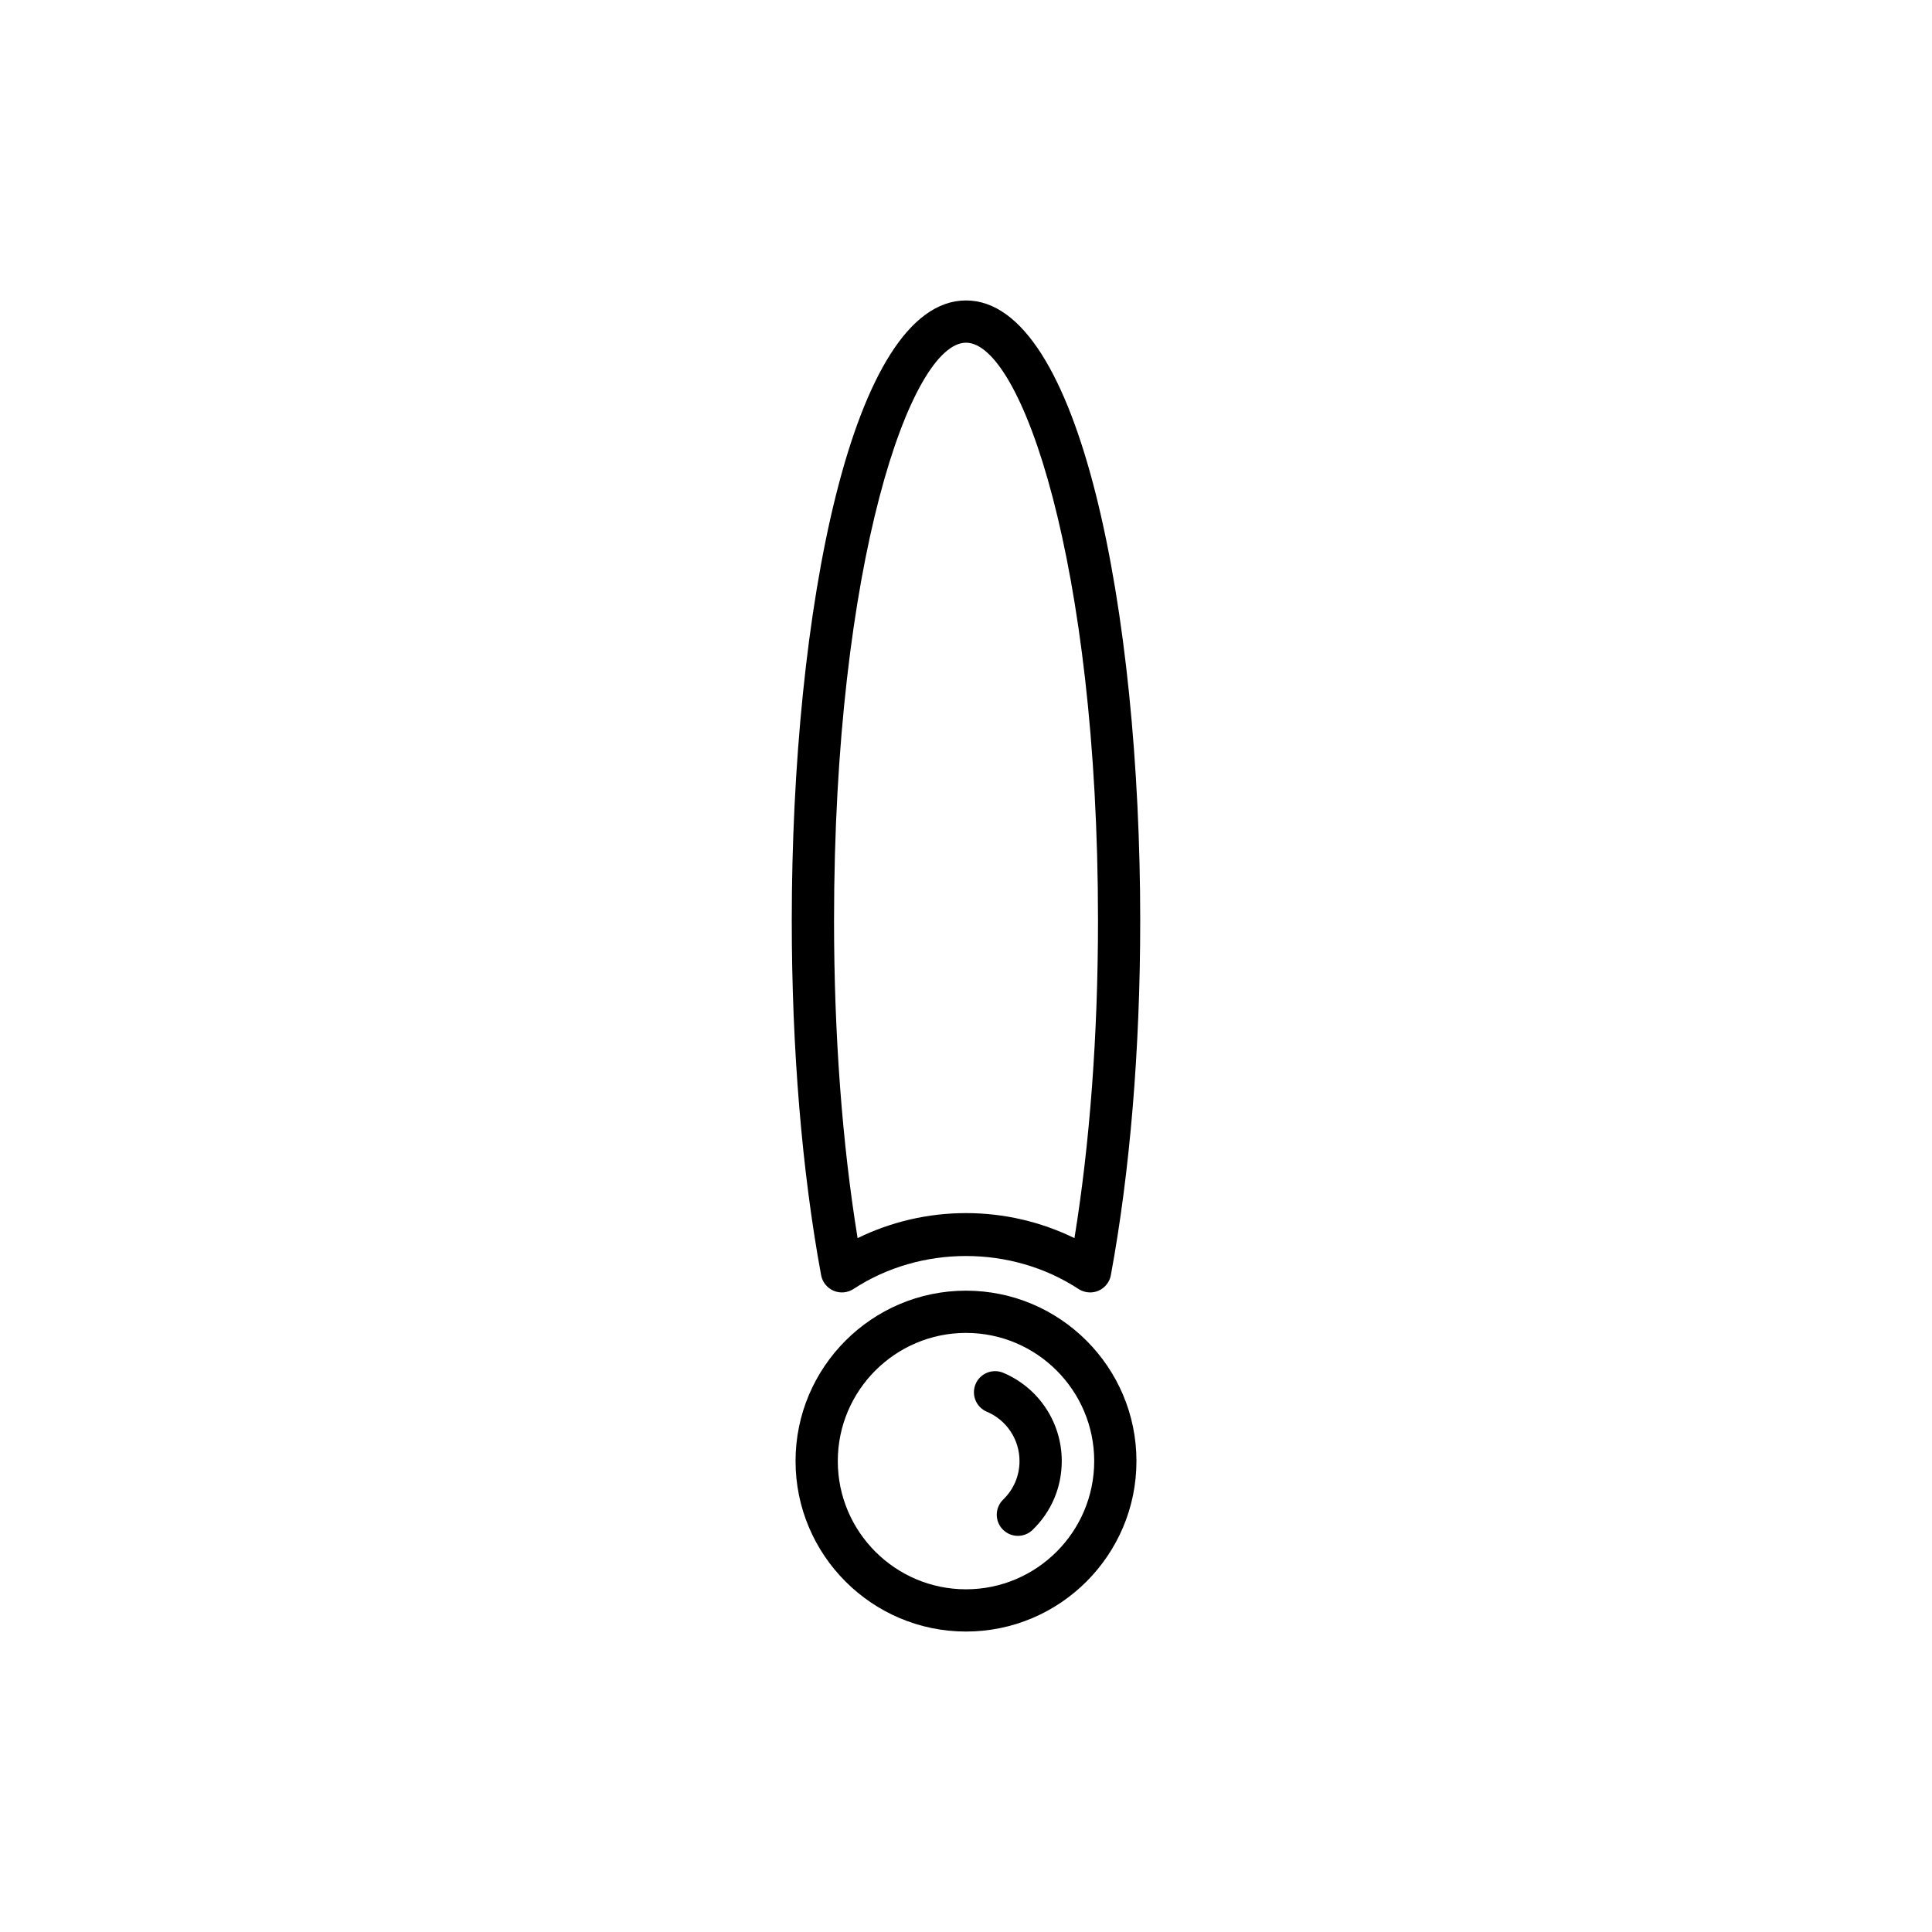
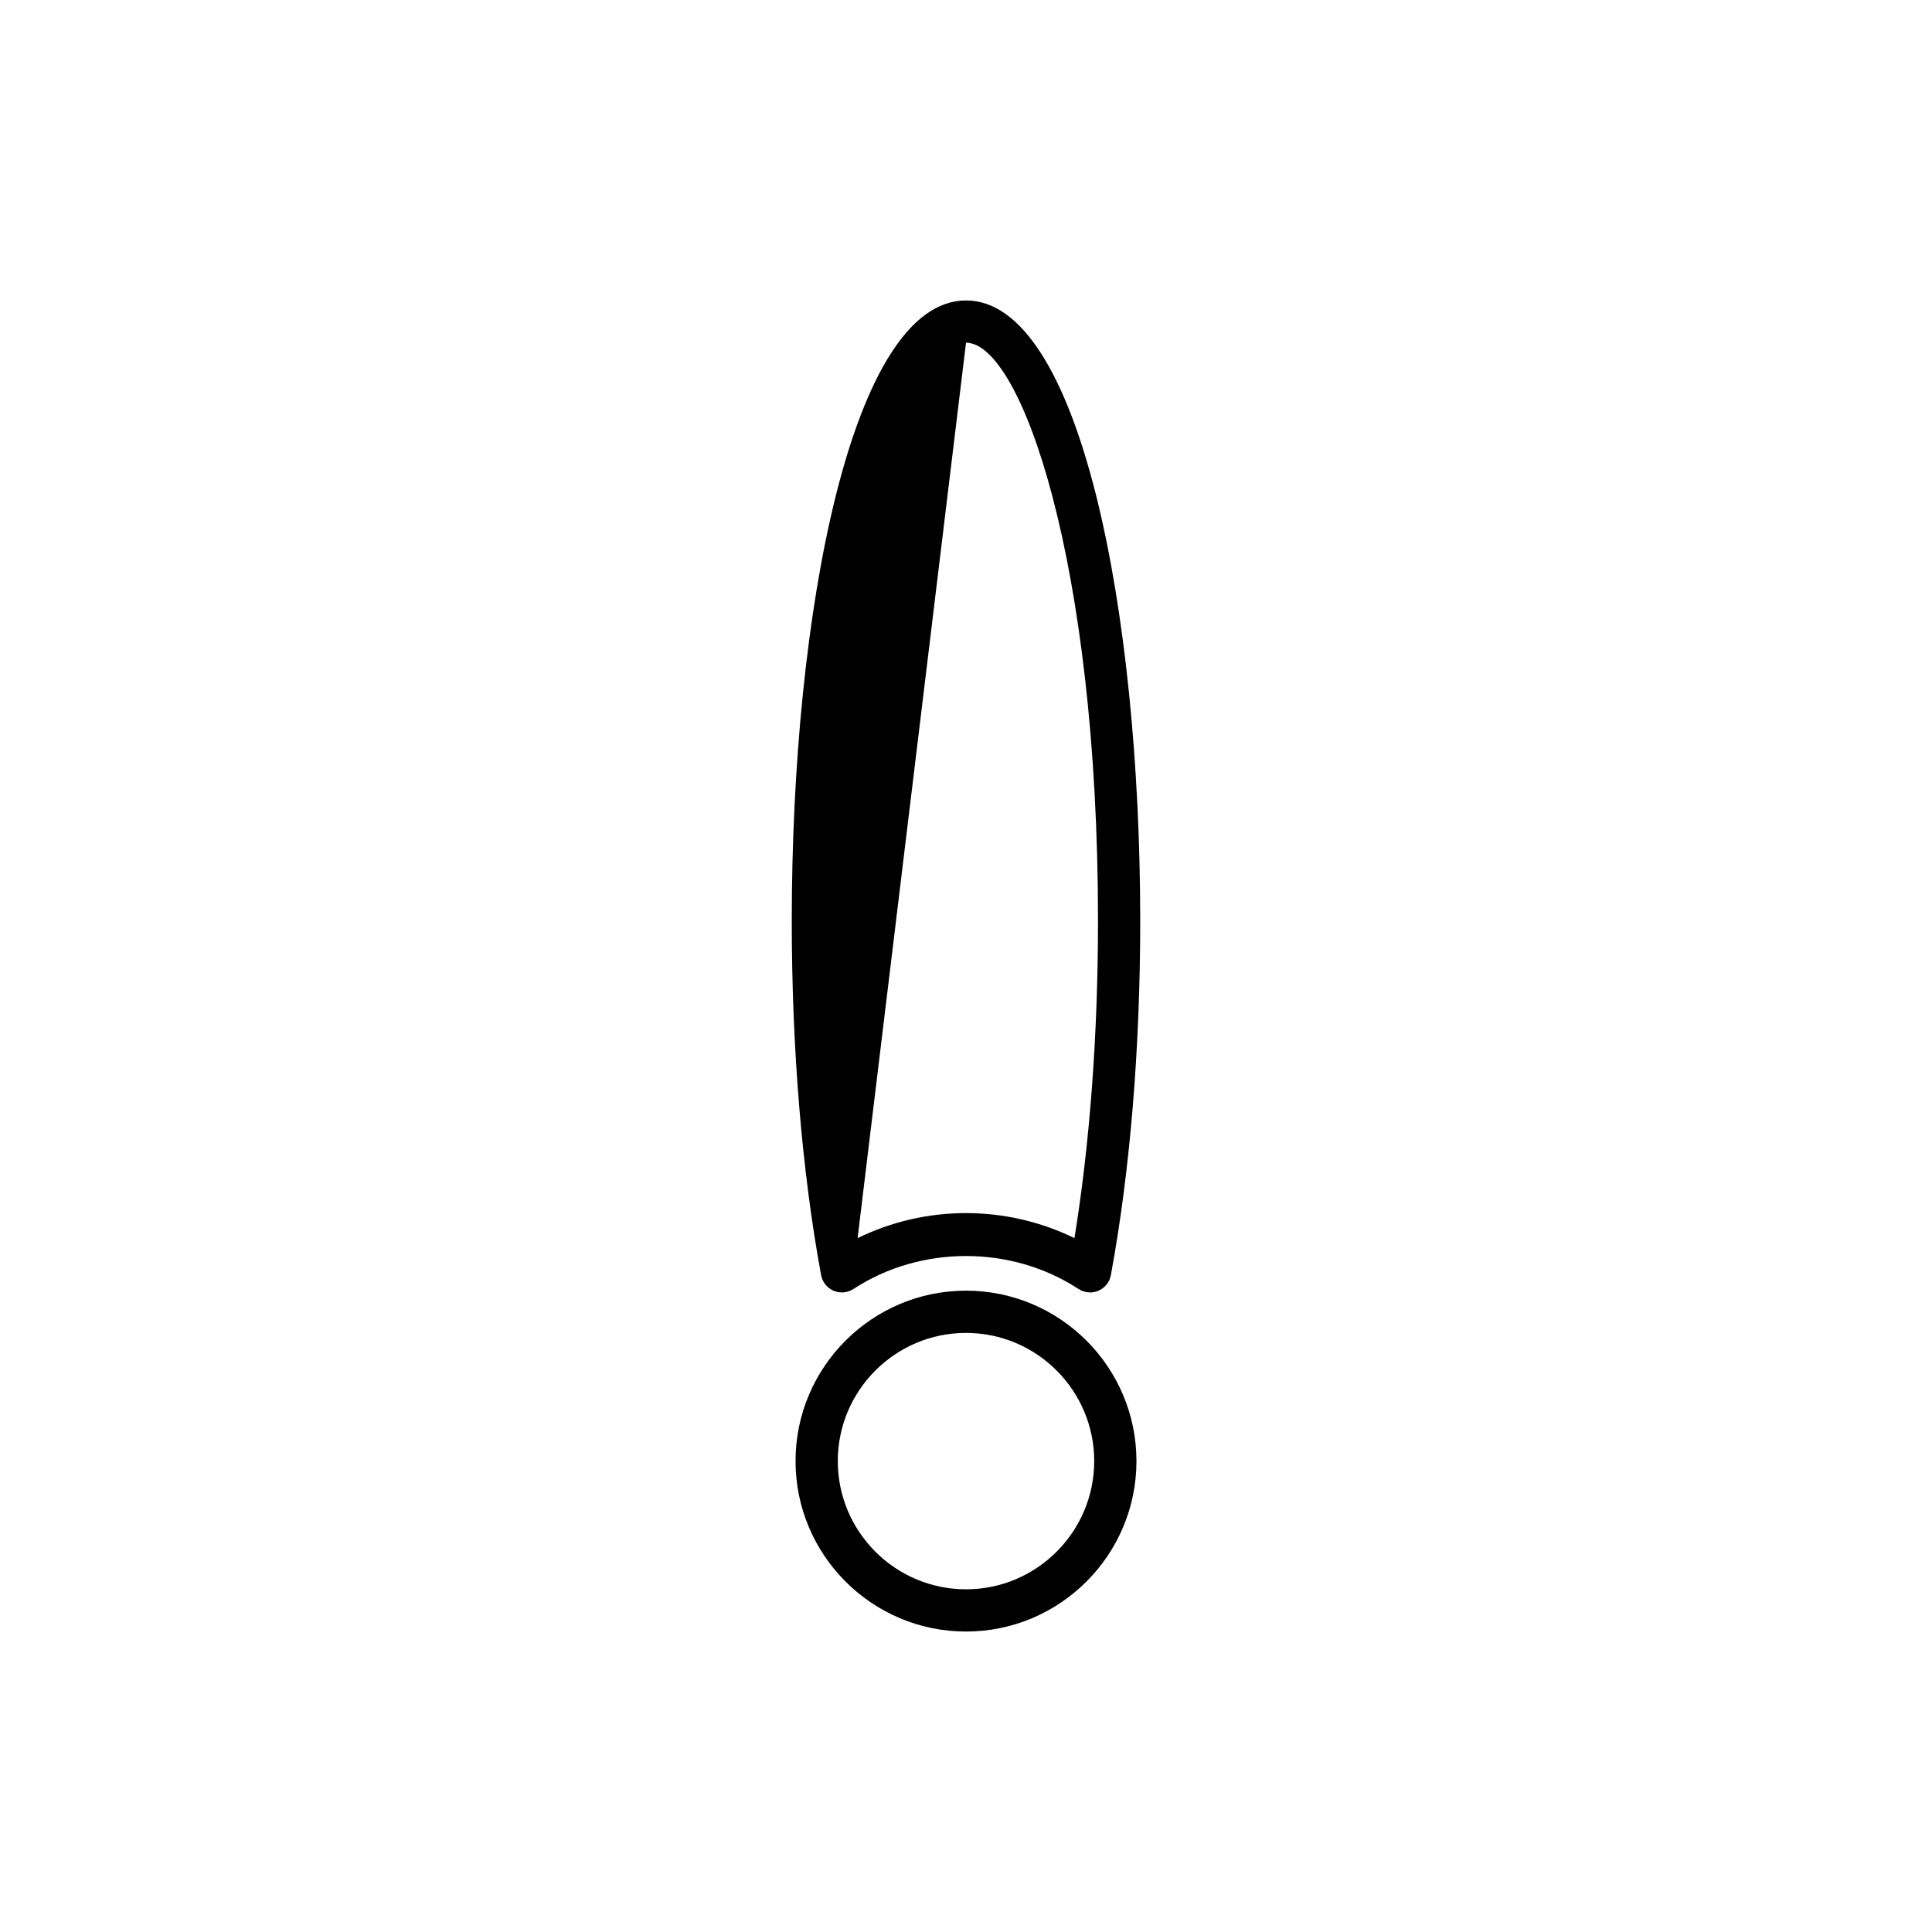
<svg xmlns="http://www.w3.org/2000/svg" fill="#000000" width="800px" height="800px" version="1.1" viewBox="144 144 512 512">
  <g>
    <path d="m400 486.04c-24.906 0-45.172 20.258-45.172 45.164s20.266 45.172 45.172 45.172 45.172-20.266 45.172-45.172c-0.004-24.906-20.266-45.164-45.172-45.164zm0 79.141c-18.734 0-33.977-15.242-33.977-33.977 0-18.73 15.242-33.969 33.977-33.969s33.977 15.242 33.977 33.969c-0.004 18.734-15.242 33.977-33.977 33.977z" />
-     <path d="m409.88 507.81c-2.816-1.191-6.133 0.121-7.336 2.973-1.203 2.848 0.125 6.129 2.973 7.336 5.266 2.231 8.664 7.363 8.664 13.078 0 3.883-1.535 7.5-4.324 10.199-2.219 2.148-2.281 5.695-0.129 7.914 1.098 1.137 2.559 1.707 4.023 1.707 1.406 0 2.805-0.523 3.891-1.574 4.992-4.828 7.734-11.305 7.734-18.246 0-10.223-6.082-19.402-15.496-23.387z" />
-     <path d="m364.91 486.06c1.723 0.734 3.699 0.559 5.269-0.465 17.801-11.652 41.844-11.652 59.641 0 0.922 0.602 1.996 0.914 3.066 0.914 0.75 0 1.496-0.148 2.203-0.449 1.723-0.738 2.965-2.289 3.301-4.133 5.09-27.547 7.781-60.031 7.781-93.945 0-81.672-15.859-164.36-46.172-164.36s-46.172 82.684-46.172 164.36c0 33.914 2.691 66.398 7.777 93.945 0.344 1.84 1.586 3.394 3.305 4.133zm35.094-251.24c14.605 0 34.977 58.27 34.977 153.16 0 30.094-2.152 58.992-6.242 84.137-8.926-4.356-18.719-6.633-28.734-6.633s-19.805 2.273-28.734 6.633c-4.09-25.148-6.242-54.043-6.242-84.137 0-94.891 20.367-153.16 34.977-153.16z" />
+     <path d="m364.91 486.06c1.723 0.734 3.699 0.559 5.269-0.465 17.801-11.652 41.844-11.652 59.641 0 0.922 0.602 1.996 0.914 3.066 0.914 0.75 0 1.496-0.148 2.203-0.449 1.723-0.738 2.965-2.289 3.301-4.133 5.09-27.547 7.781-60.031 7.781-93.945 0-81.672-15.859-164.36-46.172-164.36s-46.172 82.684-46.172 164.36c0 33.914 2.691 66.398 7.777 93.945 0.344 1.84 1.586 3.394 3.305 4.133zm35.094-251.24c14.605 0 34.977 58.27 34.977 153.16 0 30.094-2.152 58.992-6.242 84.137-8.926-4.356-18.719-6.633-28.734-6.633s-19.805 2.273-28.734 6.633z" />
  </g>
</svg>